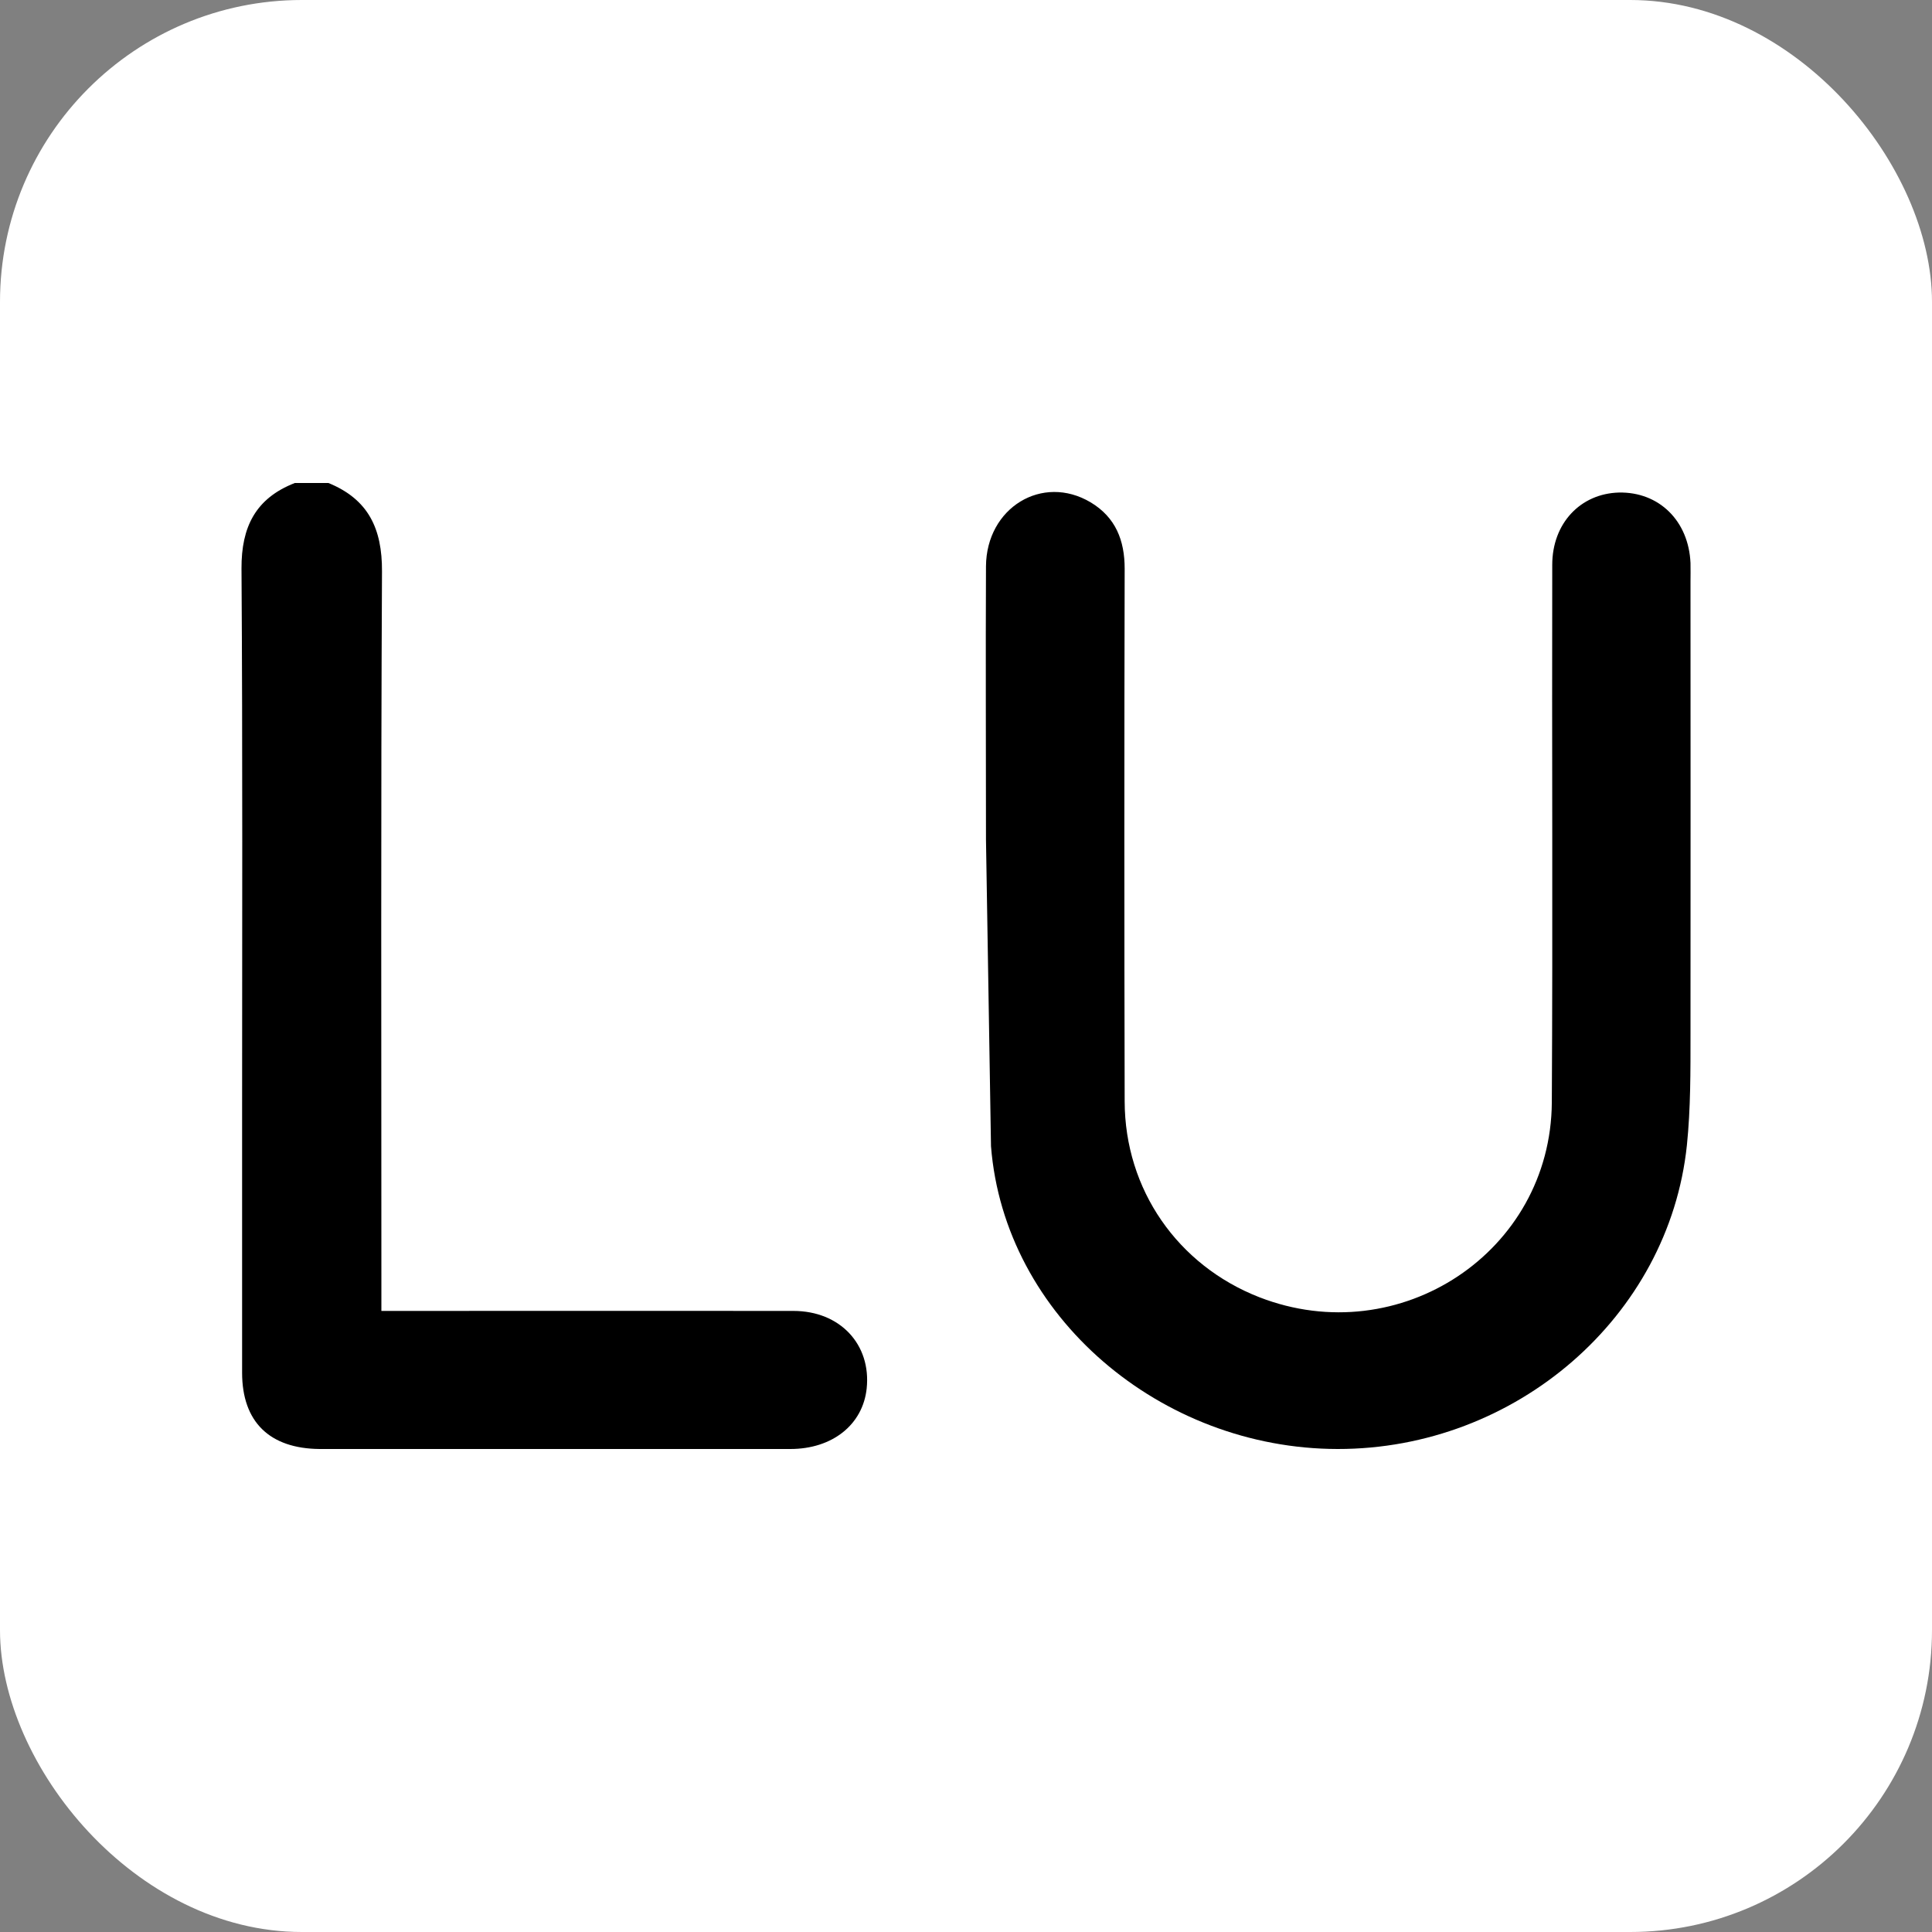
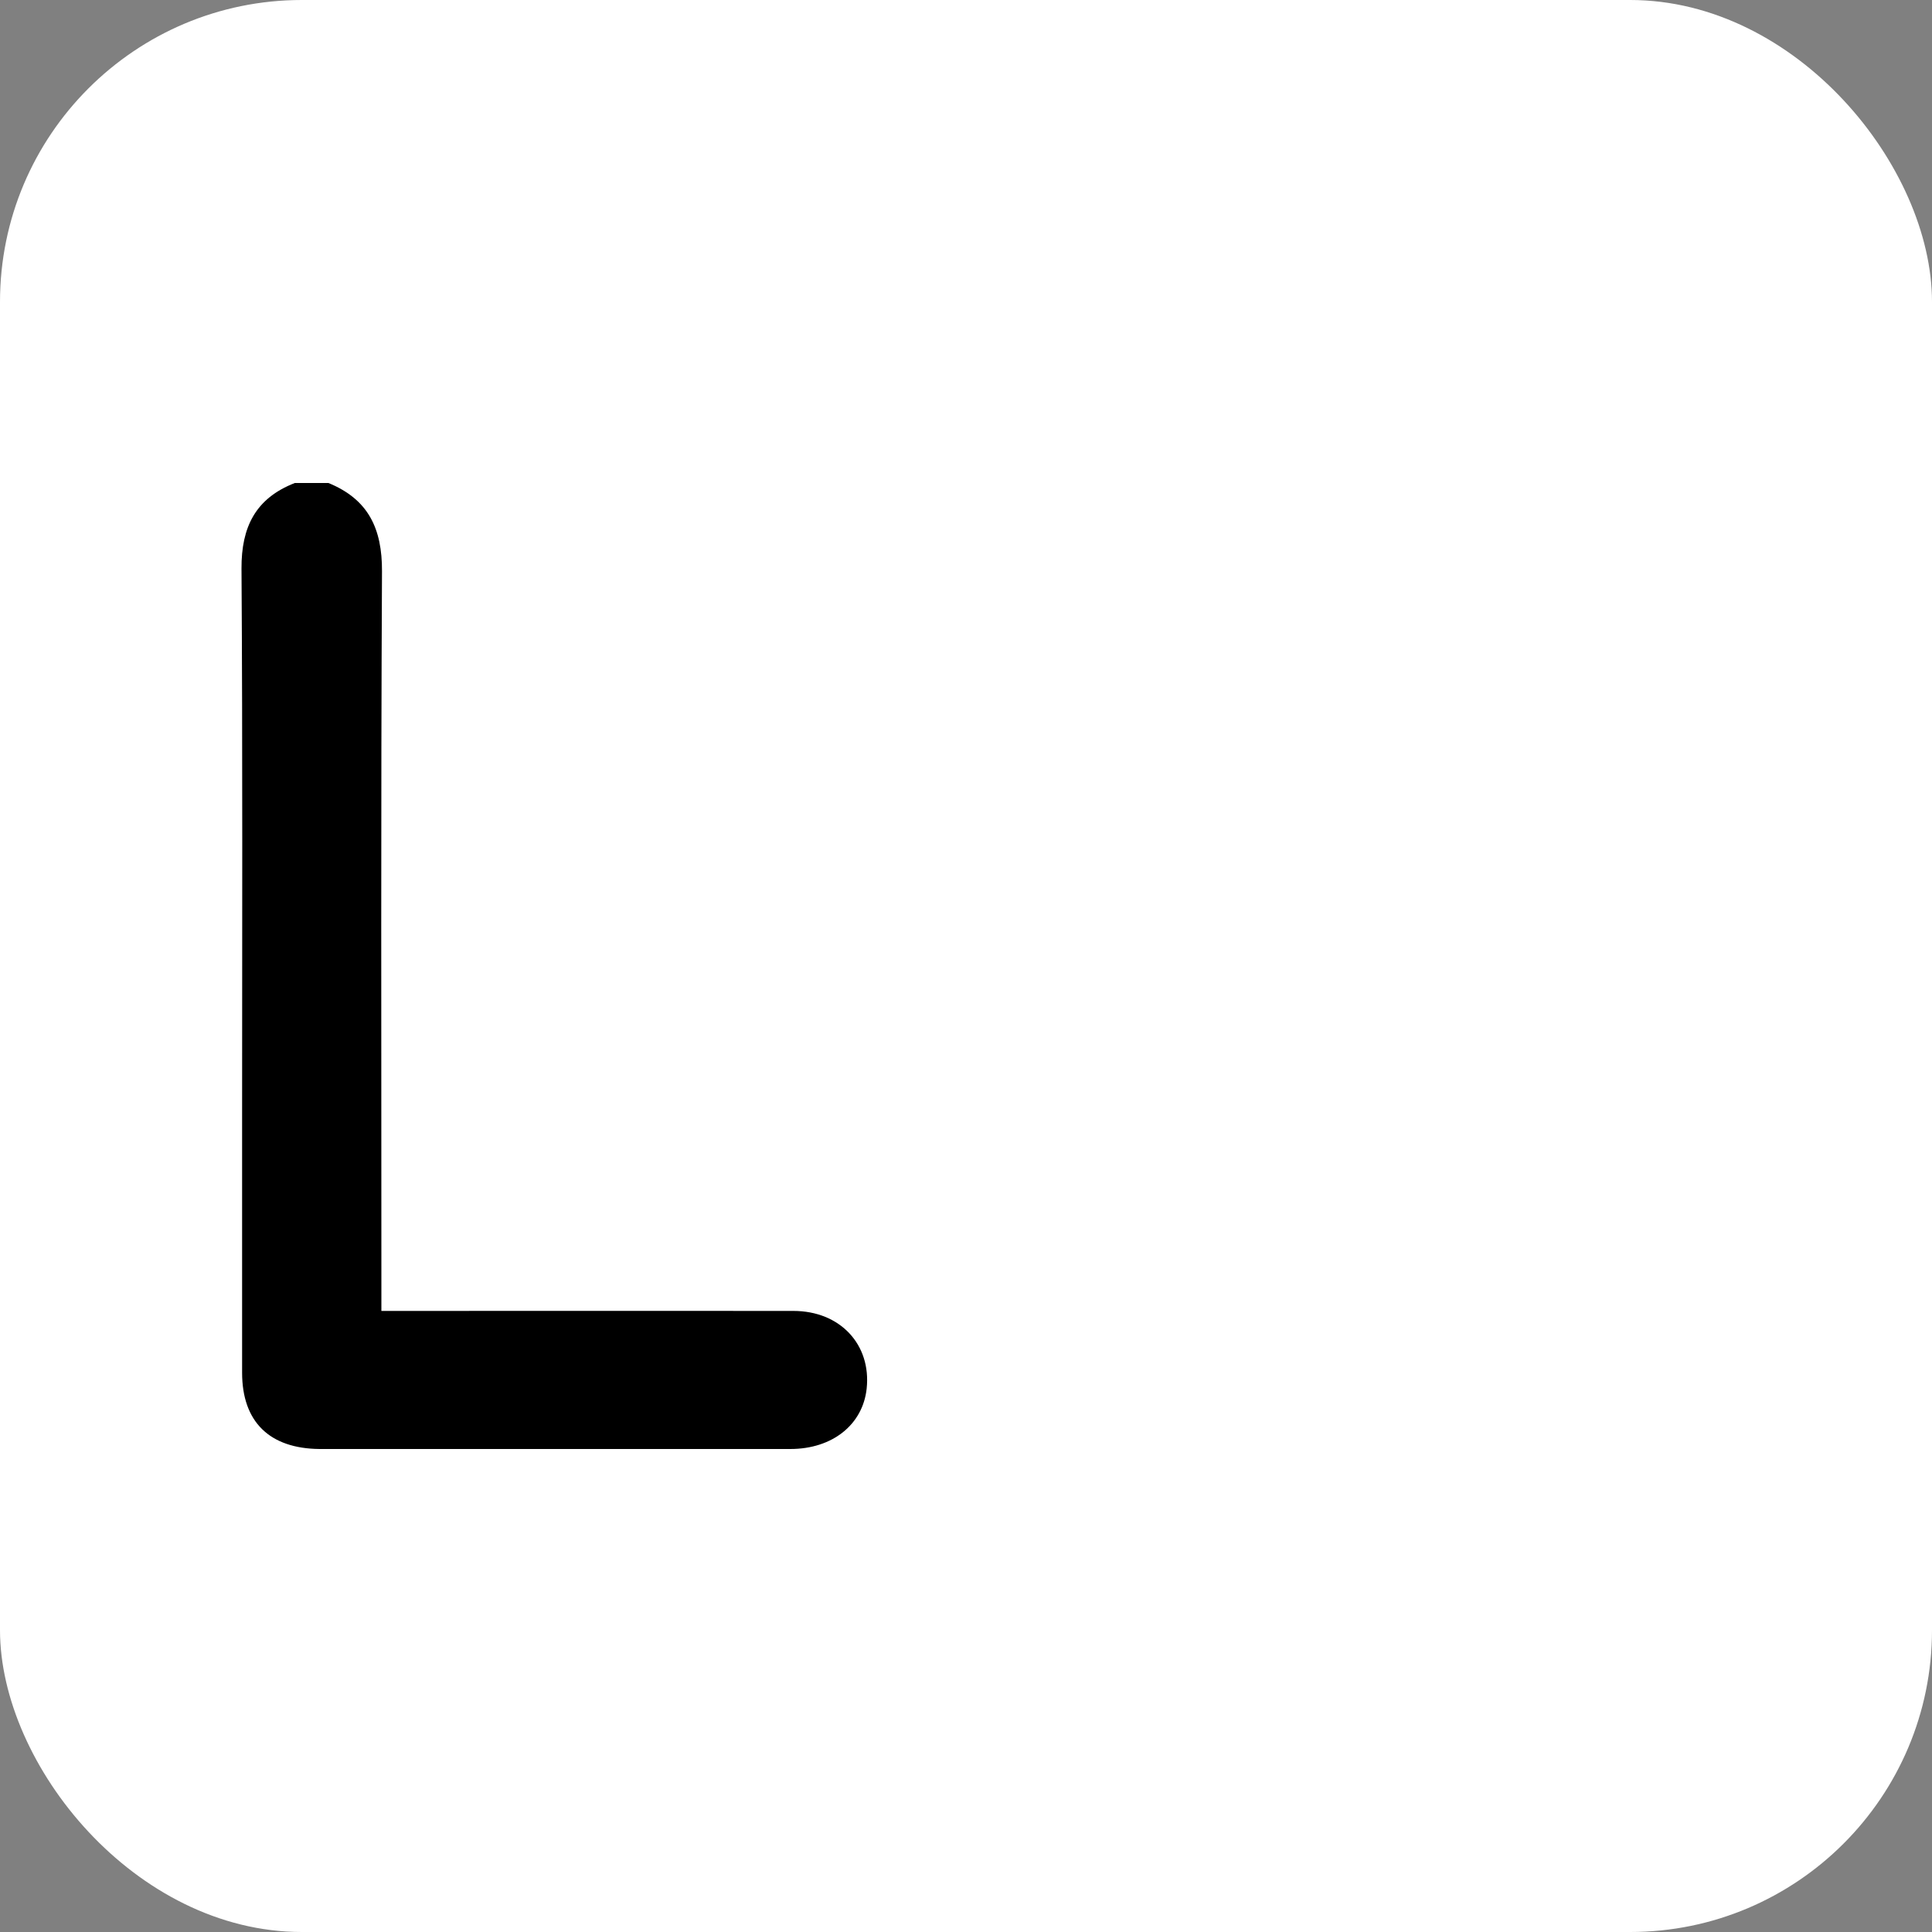
<svg xmlns="http://www.w3.org/2000/svg" width="32" height="32" viewBox="0 0 32 32" fill="none">
  <rect x="0" y="0" width="32" height="32" fill="#808080" stroke="none" />
  <rect width="32" height="32" rx="5" fill="white" />
  <path d="M5.44 8C6.104 8.271 6.33 8.759 6.327 9.462C6.307 13.375 6.317 17.288 6.317 21.205V21.713C6.492 21.713 6.632 21.713 6.775 21.713C8.895 21.713 11.019 21.71 13.14 21.713C13.917 21.713 14.431 22.271 14.355 22.997C14.292 23.594 13.79 24 13.09 24C10.624 24 8.159 24 5.693 24C5.56 24 5.427 24 5.294 24C4.465 23.993 4.01 23.551 4.01 22.736C4.01 21.304 4.01 19.872 4.01 18.44C4.01 15.431 4.02 12.425 4 9.416C3.997 8.729 4.232 8.254 4.883 8H5.44Z" fill="black" />
-   <path d="M16.331 13.91C16.331 12.398 16.324 10.89 16.331 9.379C16.338 8.409 17.264 7.845 18.064 8.32C18.478 8.568 18.628 8.95 18.628 9.419C18.621 12.359 18.621 15.302 18.628 18.242C18.631 19.704 19.507 20.958 20.858 21.486C23.184 22.39 25.687 20.733 25.703 18.259C25.72 15.292 25.703 12.322 25.71 9.356C25.71 8.667 26.178 8.175 26.815 8.158C27.479 8.145 27.97 8.627 28 9.326C28.003 9.432 28 9.538 28 9.64C28 12.134 28.003 14.629 28 17.123C28 17.741 28.003 18.361 27.94 18.971C27.642 21.809 25.106 24.003 22.156 24C19.228 23.997 16.636 21.806 16.414 18.985" fill="black" />
</svg>